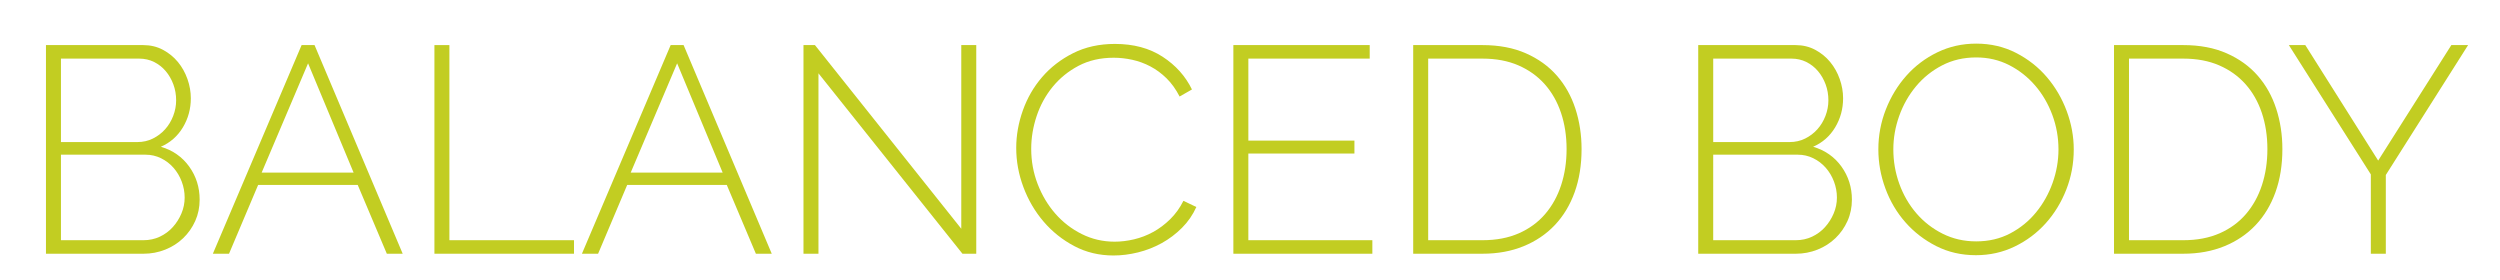
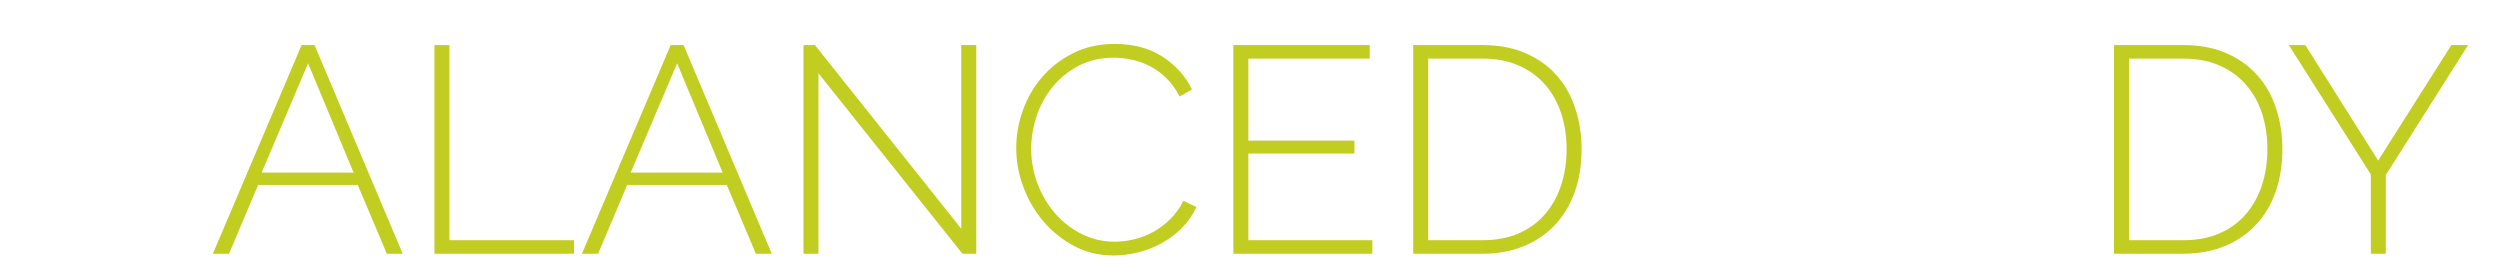
<svg xmlns="http://www.w3.org/2000/svg" version="1.1" id="Layer_1" x="0px" y="0px" width="536px" height="60px" viewBox="0 0 536 60" enable-background="new 0 0 536 60" xml:space="preserve">
  <g>
-     <path fill="#C2CD22" d="M42.804,42.807c0,1.638-0.315,3.16-0.945,4.567c-0.63,1.407-1.491,2.636-2.583,3.686   c-1.092,1.05-2.373,1.869-3.843,2.457c-1.471,0.589-3.024,0.882-4.662,0.882H9.855V9.668h20.853c1.553,0,2.961,0.336,4.221,1.008   c1.26,0.672,2.331,1.543,3.213,2.614s1.564,2.29,2.047,3.654c0.482,1.365,0.725,2.74,0.725,4.126c0,2.269-0.567,4.347-1.701,6.237   c-1.134,1.89-2.709,3.275-4.725,4.158c2.561,0.756,4.588,2.173,6.079,4.252C42.058,37.798,42.804,40.16,42.804,42.807z    M13.068,12.566v17.892h16.38c1.217,0,2.331-0.252,3.339-0.756s1.879-1.165,2.614-1.984c0.734-0.818,1.313-1.773,1.733-2.866   c0.419-1.092,0.63-2.205,0.63-3.339c0-1.218-0.2-2.362-0.599-3.434c-0.399-1.071-0.945-2.017-1.638-2.835   c-0.693-0.819-1.523-1.47-2.489-1.953c-0.967-0.482-2.038-0.725-3.213-0.725H13.068z M39.591,42.365c0-1.175-0.211-2.32-0.63-3.434   c-0.42-1.112-1.008-2.1-1.764-2.961c-0.756-0.86-1.649-1.543-2.678-2.047c-1.03-0.504-2.132-0.757-3.308-0.757H13.068V51.5h17.703   c1.26,0,2.426-0.252,3.497-0.756s1.994-1.186,2.772-2.047c0.777-0.86,1.396-1.837,1.858-2.93   C39.36,44.676,39.591,43.542,39.591,42.365z" />
    <path fill="#C2CD22" d="M64.665,9.668h2.772l18.9,44.73h-3.402l-6.237-14.742H55.34l-6.237,14.742h-3.465L64.665,9.668z    M75.815,37.011L66.05,13.574l-9.954,23.437H75.815z" />
    <path fill="#C2CD22" d="M93.14,54.398V9.668h3.213V51.5h26.712v2.898H93.14z" />
    <path fill="#C2CD22" d="M143.791,9.668h2.771l18.9,44.73h-3.402l-6.236-14.742h-21.357l-6.237,14.742h-3.465L143.791,9.668z    M154.941,37.011l-9.764-23.437l-9.955,23.437H154.941z" />
    <path fill="#C2CD22" d="M175.479,15.717v38.682h-3.213V9.668h2.457l31.374,39.375V9.668h3.213v44.73h-2.961L175.479,15.717z" />
    <path fill="#C2CD22" d="M217.879,31.719c0-2.688,0.472-5.365,1.417-8.033c0.945-2.666,2.32-5.05,4.127-7.15   c1.805-2.1,4.021-3.812,6.646-5.134c2.624-1.323,5.616-1.985,8.978-1.985c3.989,0,7.392,0.914,10.206,2.741   c2.813,1.827,4.913,4.169,6.3,7.024l-2.646,1.512c-0.798-1.554-1.732-2.855-2.804-3.906c-1.07-1.049-2.227-1.899-3.465-2.551   c-1.239-0.651-2.53-1.124-3.874-1.418c-1.345-0.293-2.668-0.441-3.969-0.441c-2.857,0-5.377,0.578-7.561,1.733   c-2.185,1.155-4.032,2.656-5.544,4.504c-1.512,1.849-2.657,3.938-3.434,6.269c-0.777,2.331-1.165,4.673-1.165,7.024   c0,2.646,0.461,5.166,1.386,7.561c0.923,2.394,2.184,4.504,3.78,6.331c1.596,1.827,3.485,3.287,5.67,4.379   c2.183,1.093,4.536,1.638,7.056,1.638c1.344,0,2.729-0.167,4.158-0.504c1.427-0.336,2.793-0.86,4.095-1.575   c1.302-0.714,2.521-1.627,3.654-2.74c1.134-1.112,2.079-2.426,2.835-3.938l2.771,1.323c-0.756,1.68-1.785,3.171-3.087,4.473   c-1.302,1.303-2.751,2.394-4.347,3.276c-1.597,0.882-3.287,1.543-5.071,1.984c-1.786,0.44-3.539,0.661-5.261,0.661   c-3.066,0-5.87-0.671-8.41-2.016c-2.542-1.344-4.736-3.097-6.584-5.261c-1.849-2.163-3.287-4.62-4.315-7.371   C218.393,37.379,217.879,34.575,217.879,31.719z" />
    <path fill="#C2CD22" d="M294.233,51.5v2.898h-29.799V9.668h29.231v2.898h-26.019v17.577h22.743v2.771h-22.743V51.5H294.233z" />
    <path fill="#C2CD22" d="M302.99,54.398V9.668h14.867c3.528,0,6.625,0.589,9.293,1.764c2.667,1.176,4.883,2.771,6.646,4.788   c1.764,2.016,3.087,4.378,3.969,7.087s1.323,5.598,1.323,8.663c0,3.401-0.494,6.479-1.48,9.229   c-0.987,2.751-2.405,5.103-4.253,7.056c-1.849,1.953-4.085,3.465-6.709,4.536c-2.625,1.071-5.555,1.606-8.789,1.606H302.99z    M335.876,31.971c0-2.813-0.399-5.407-1.197-7.781c-0.798-2.372-1.964-4.419-3.496-6.142c-1.534-1.722-3.413-3.065-5.639-4.032   c-2.227-0.966-4.788-1.449-7.687-1.449h-11.654V51.5h11.654c2.939,0,5.533-0.493,7.781-1.48c2.246-0.986,4.126-2.362,5.639-4.126   c1.512-1.764,2.655-3.832,3.433-6.206C335.487,37.315,335.876,34.742,335.876,31.971z" />
-     <path fill="#C2CD22" d="M397.048,42.807c0,1.638-0.314,3.16-0.944,4.567s-1.491,2.636-2.583,3.686   c-1.093,1.05-2.374,1.869-3.844,2.457c-1.47,0.589-3.023,0.882-4.661,0.882H364.1V9.668h20.853c1.554,0,2.961,0.336,4.221,1.008   c1.261,0.672,2.331,1.543,3.214,2.614c0.882,1.071,1.563,2.29,2.047,3.654c0.482,1.365,0.725,2.74,0.725,4.126   c0,2.269-0.567,4.347-1.701,6.237c-1.134,1.89-2.709,3.275-4.725,4.158c2.562,0.756,4.588,2.173,6.079,4.252   C396.302,37.798,397.048,40.16,397.048,42.807z M367.313,12.566v17.892h16.38c1.218,0,2.331-0.252,3.339-0.756   s1.879-1.165,2.614-1.984c0.734-0.818,1.313-1.773,1.732-2.866c0.42-1.092,0.63-2.205,0.63-3.339c0-1.218-0.199-2.362-0.598-3.434   c-0.4-1.071-0.945-2.017-1.639-2.835c-0.692-0.819-1.522-1.47-2.488-1.953c-0.967-0.482-2.038-0.725-3.213-0.725H367.313z    M393.835,42.365c0-1.175-0.21-2.32-0.63-3.434c-0.42-1.112-1.008-2.1-1.764-2.961c-0.756-0.86-1.649-1.543-2.678-2.047   c-1.029-0.504-2.132-0.757-3.308-0.757h-18.144V51.5h17.703c1.26,0,2.425-0.252,3.496-0.756s1.994-1.186,2.772-2.047   c0.776-0.86,1.396-1.837,1.858-2.93C393.604,44.676,393.835,43.542,393.835,42.365z" />
-     <path fill="#C2CD22" d="M423.634,54.714c-3.109,0-5.944-0.651-8.506-1.953s-4.767-3.003-6.614-5.104   c-1.849-2.1-3.276-4.514-4.284-7.245c-1.008-2.729-1.512-5.522-1.512-8.379c0-2.981,0.535-5.837,1.606-8.567   c1.07-2.73,2.54-5.145,4.409-7.245c1.869-2.1,4.085-3.77,6.646-5.009c2.562-1.238,5.334-1.858,8.316-1.858   c3.107,0,5.953,0.662,8.536,1.984c2.583,1.323,4.788,3.056,6.615,5.197c1.827,2.143,3.245,4.567,4.253,7.276   s1.512,5.45,1.512,8.222c0,3.024-0.535,5.901-1.606,8.631c-1.071,2.731-2.542,5.135-4.41,7.214   c-1.869,2.079-4.085,3.738-6.646,4.977C429.387,54.095,426.615,54.714,423.634,54.714z M405.931,32.033   c0,2.563,0.43,5.03,1.291,7.402c0.86,2.374,2.079,4.474,3.654,6.301c1.575,1.826,3.454,3.286,5.639,4.378   c2.183,1.093,4.577,1.638,7.182,1.638c2.688,0,5.113-0.566,7.276-1.7c2.163-1.135,4.011-2.636,5.544-4.505   c1.533-1.868,2.719-3.979,3.56-6.331c0.84-2.353,1.26-4.746,1.26-7.183c0-2.562-0.44-5.029-1.322-7.402   c-0.883-2.372-2.111-4.473-3.686-6.3c-1.575-1.827-3.434-3.286-5.576-4.379c-2.142-1.092-4.494-1.638-7.056-1.638   c-2.688,0-5.125,0.567-7.308,1.701c-2.185,1.134-4.054,2.636-5.607,4.504c-1.555,1.87-2.751,3.98-3.591,6.332   C406.35,27.204,405.931,29.598,405.931,32.033z" />
    <path fill="#C2CD22" d="M453.243,54.398V9.668h14.867c3.528,0,6.625,0.589,9.293,1.764c2.667,1.176,4.883,2.771,6.646,4.788   c1.764,2.016,3.087,4.378,3.969,7.087s1.323,5.598,1.323,8.663c0,3.401-0.494,6.479-1.48,9.229   c-0.987,2.751-2.405,5.103-4.253,7.056c-1.849,1.953-4.085,3.465-6.709,4.536c-2.625,1.071-5.555,1.606-8.789,1.606H453.243z    M486.129,31.971c0-2.813-0.399-5.407-1.197-7.781c-0.798-2.372-1.964-4.419-3.496-6.142c-1.534-1.722-3.413-3.065-5.639-4.032   c-2.227-0.966-4.788-1.449-7.687-1.449h-11.654V51.5h11.654c2.939,0,5.533-0.493,7.781-1.48c2.246-0.986,4.126-2.362,5.639-4.126   c1.512-1.764,2.655-3.832,3.433-6.206C485.74,37.315,486.129,34.742,486.129,31.971z" />
    <path fill="#C2CD22" d="M494.256,9.668l15.624,24.759l15.688-24.759h3.591l-17.64,27.846v16.884h-3.213v-17.01l-17.577-27.72   H494.256z" />
  </g>
</svg>